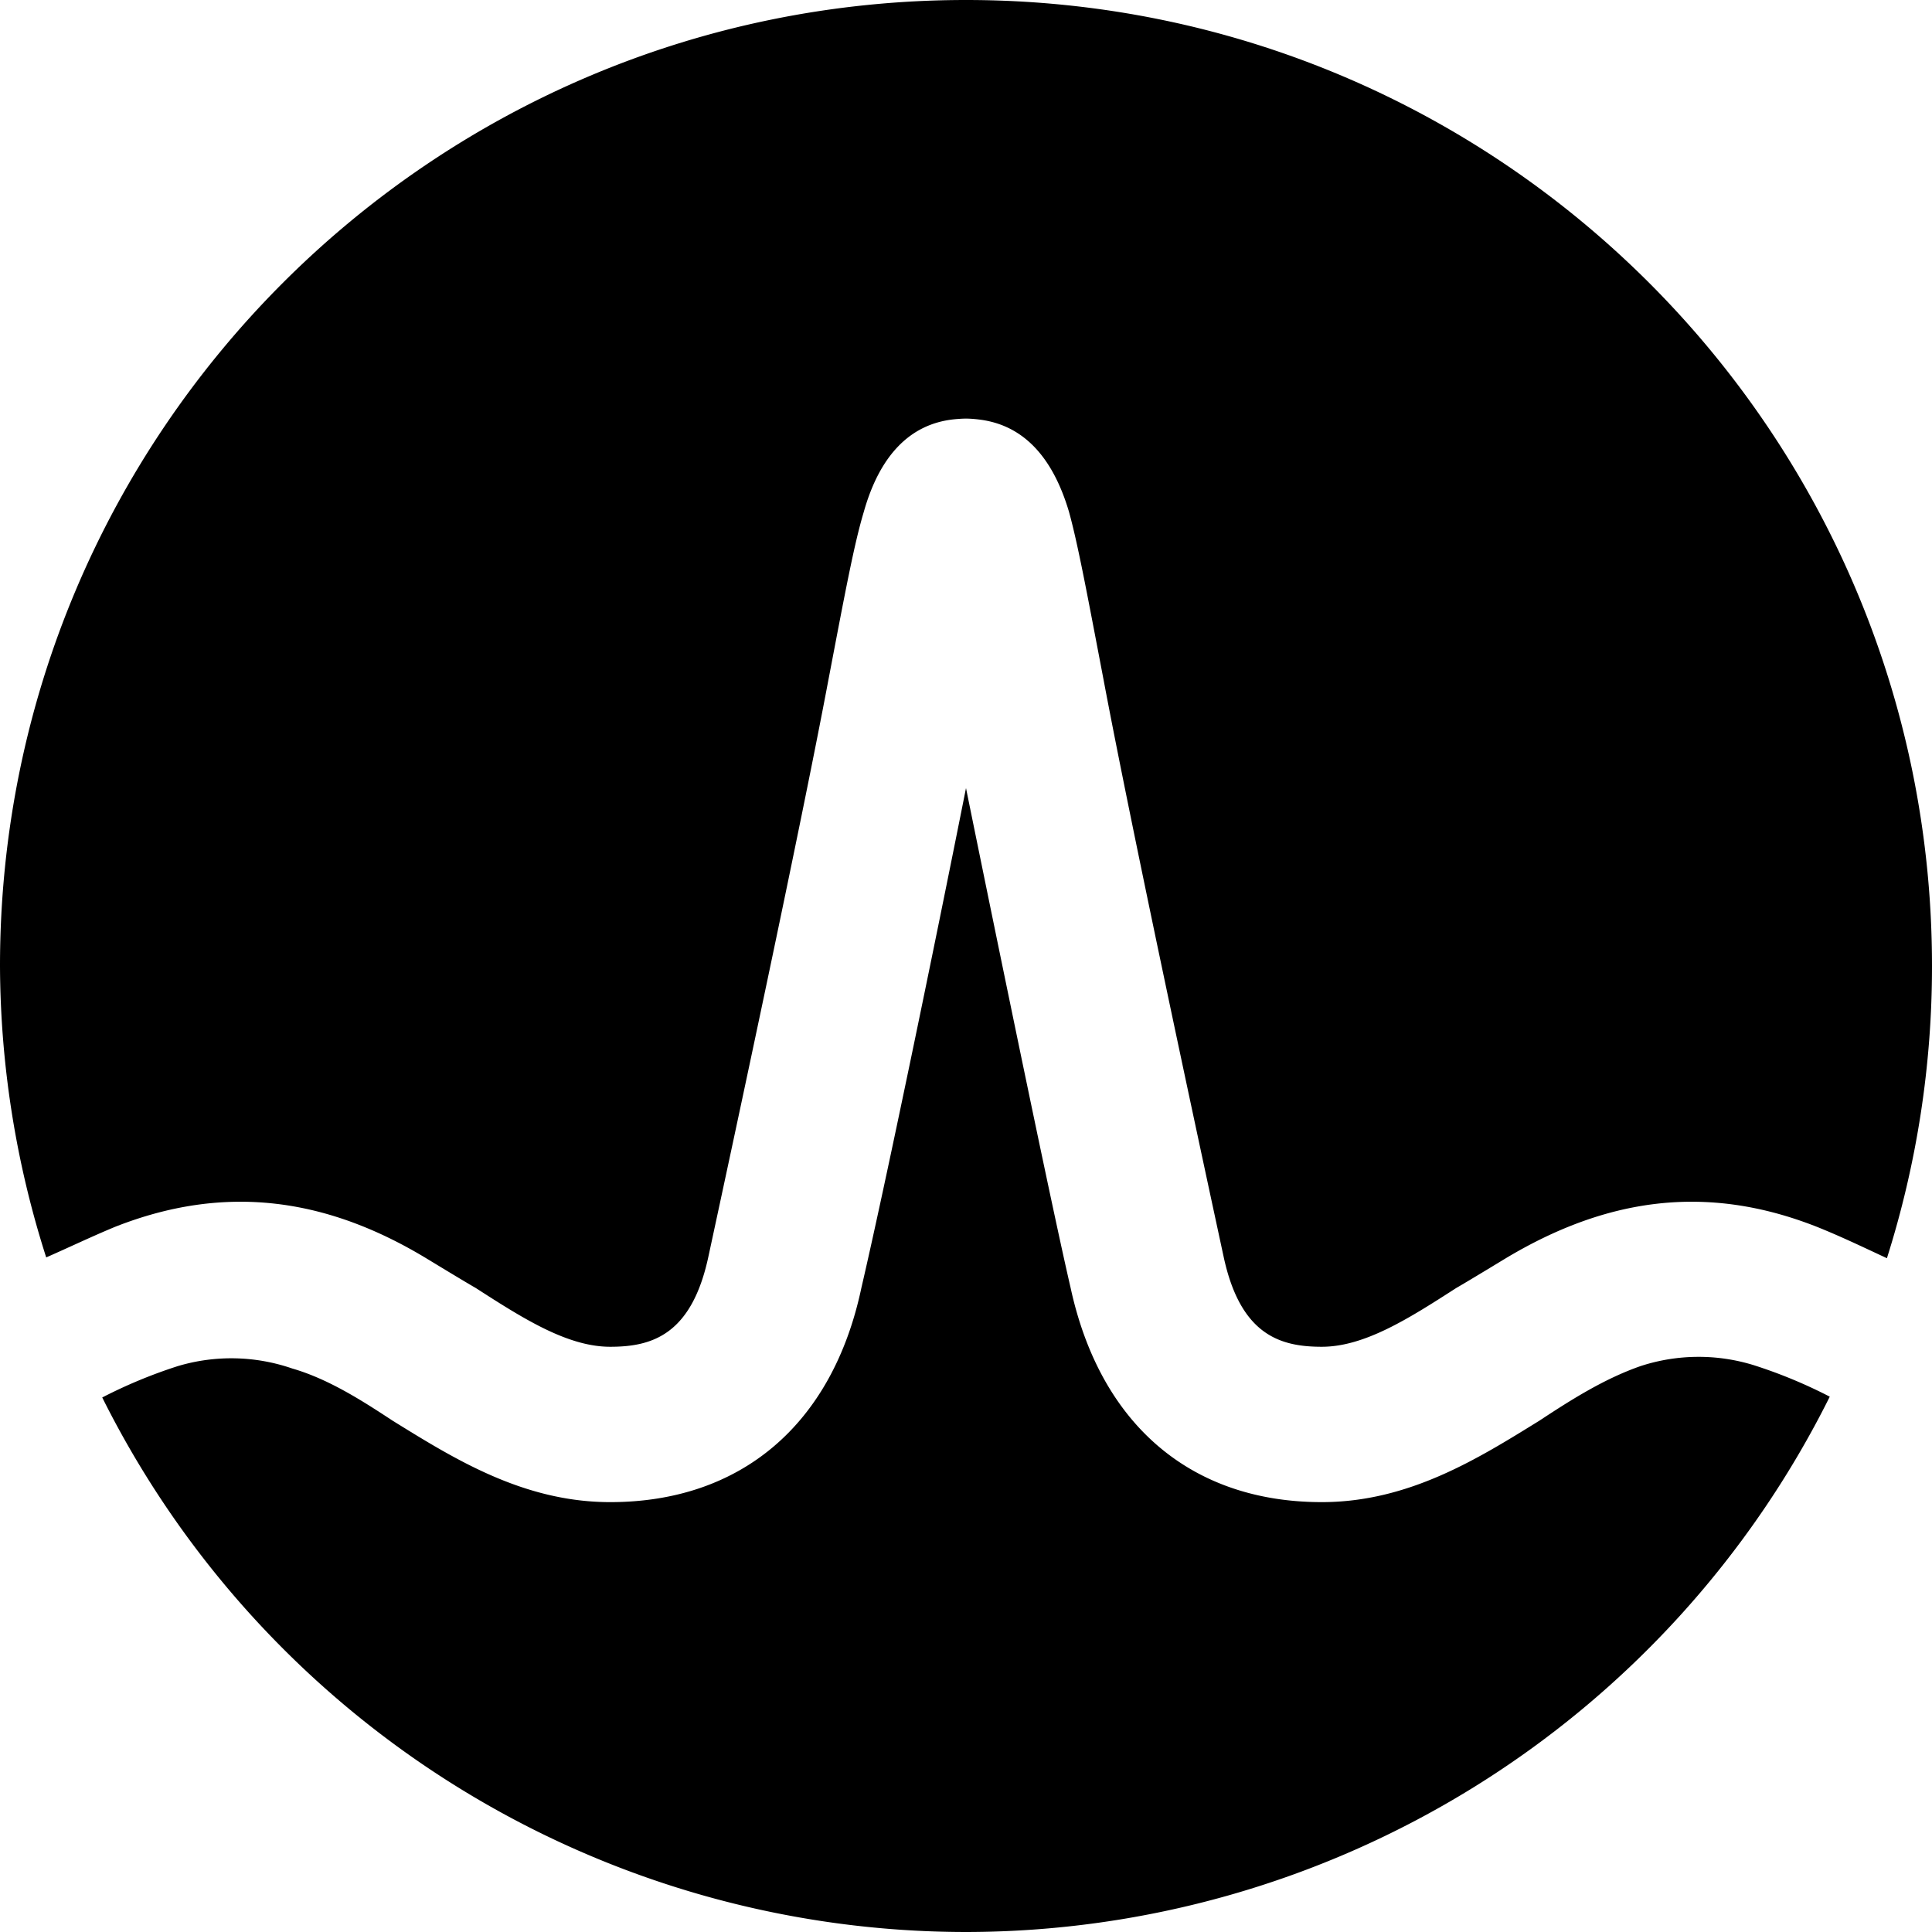
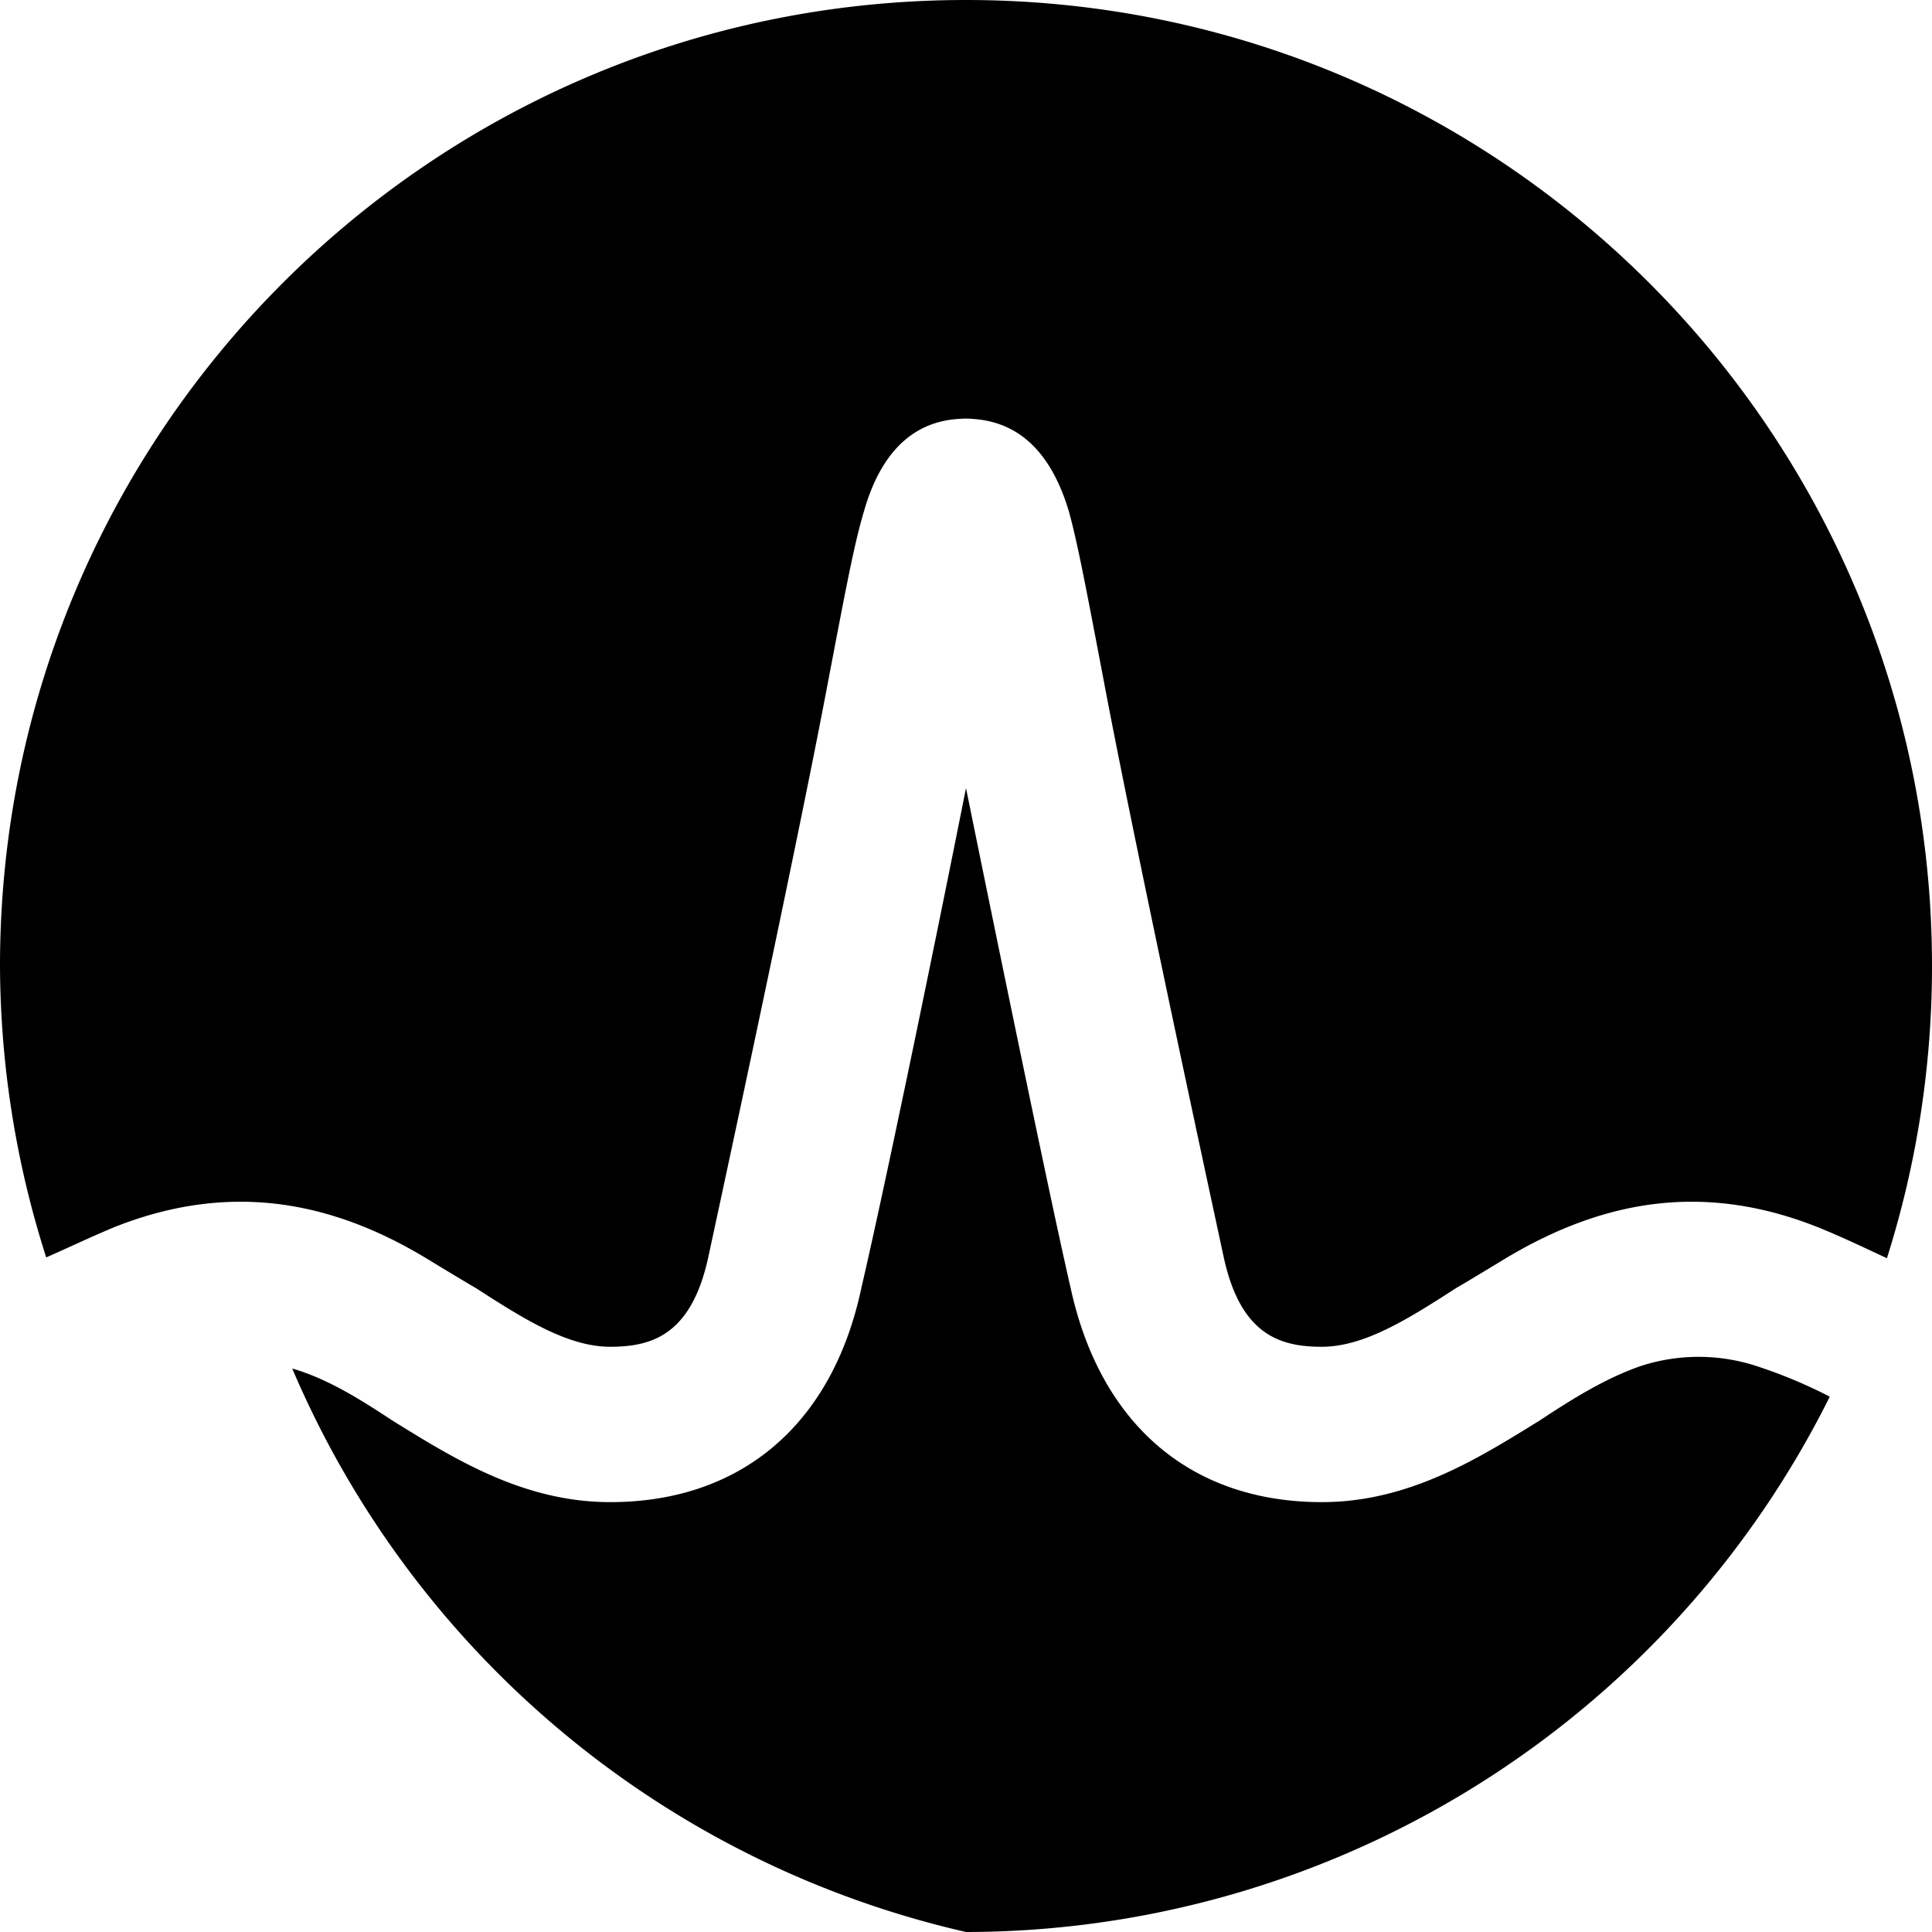
<svg xmlns="http://www.w3.org/2000/svg" fill="#000000" width="800px" height="800px" viewBox="0 0 24 24" role="img">
-   <path d="M12 0C5.37 0 0 5.37 0 12a12 12 0 0 0 .574 3.62c.274-.12.566-.26.856-.38 1.37-.54 2.63-.36 3.88.4 0 0 .46.28.6.36.59.38 1.14.73 1.67.73.51 0 1.01-.14 1.22-1.12.33-1.53 1.14-5.3 1.49-7.16.21-1.1.32-1.69.44-2.09.2-.71.58-1.09 1.11-1.15 0 0 .09-.01.16-.01s.15.01.15.01c.54.06.92.44 1.13 1.15.11.4.22.99.43 2.09.35 1.86 1.16 5.63 1.49 7.16.21.98.71 1.12 1.22 1.12.53 0 1.08-.35 1.67-.73.14-.08.6-.36.6-.36 1.26-.76 2.51-.94 3.88-.4.3.12.59.26.87.39A12 12 0 0 0 24 12c0-6.63-5.37-12-12-12m0 9.79c-.4 2.01-1 4.92-1.3 6.21-.36 1.7-1.5 2.66-3.12 2.66-1.08 0-1.94-.54-2.7-1.01-.38-.25-.8-.52-1.25-.65a2.32 2.32 0 0 0-1.42-.03 6.11 6.11 0 0 0-.94.39A12 12 0 0 0 12 24a12 12 0 0 0 10.73-6.65 6.08 6.08 0 0 0-.94-.39 2.32 2.32 0 0 0-1.41.01c-.46.16-.88.43-1.26.68-.76.47-1.62 1.01-2.7 1.01-1.62 0-2.75-.96-3.12-2.66C13 14.71 12 9.79 12 9.79z" />
+   <path d="M12 0C5.37 0 0 5.37 0 12a12 12 0 0 0 .574 3.62c.274-.12.566-.26.856-.38 1.37-.54 2.63-.36 3.88.4 0 0 .46.28.6.36.59.38 1.14.73 1.67.73.51 0 1.01-.14 1.22-1.12.33-1.53 1.14-5.3 1.49-7.16.21-1.1.32-1.69.44-2.09.2-.71.58-1.09 1.11-1.15 0 0 .09-.01.16-.01s.15.01.15.01c.54.06.92.44 1.13 1.15.11.4.22.99.43 2.09.35 1.86 1.16 5.63 1.49 7.16.21.98.71 1.12 1.22 1.12.53 0 1.08-.35 1.67-.73.14-.08.6-.36.6-.36 1.26-.76 2.51-.94 3.88-.4.3.12.59.26.87.39A12 12 0 0 0 24 12c0-6.63-5.37-12-12-12m0 9.79c-.4 2.01-1 4.92-1.3 6.21-.36 1.7-1.5 2.66-3.12 2.66-1.08 0-1.94-.54-2.7-1.01-.38-.25-.8-.52-1.25-.65A12 12 0 0 0 12 24a12 12 0 0 0 10.73-6.65 6.08 6.08 0 0 0-.94-.39 2.32 2.32 0 0 0-1.41.01c-.46.16-.88.43-1.26.68-.76.47-1.62 1.01-2.7 1.01-1.62 0-2.75-.96-3.12-2.66C13 14.71 12 9.79 12 9.79z" />
</svg>